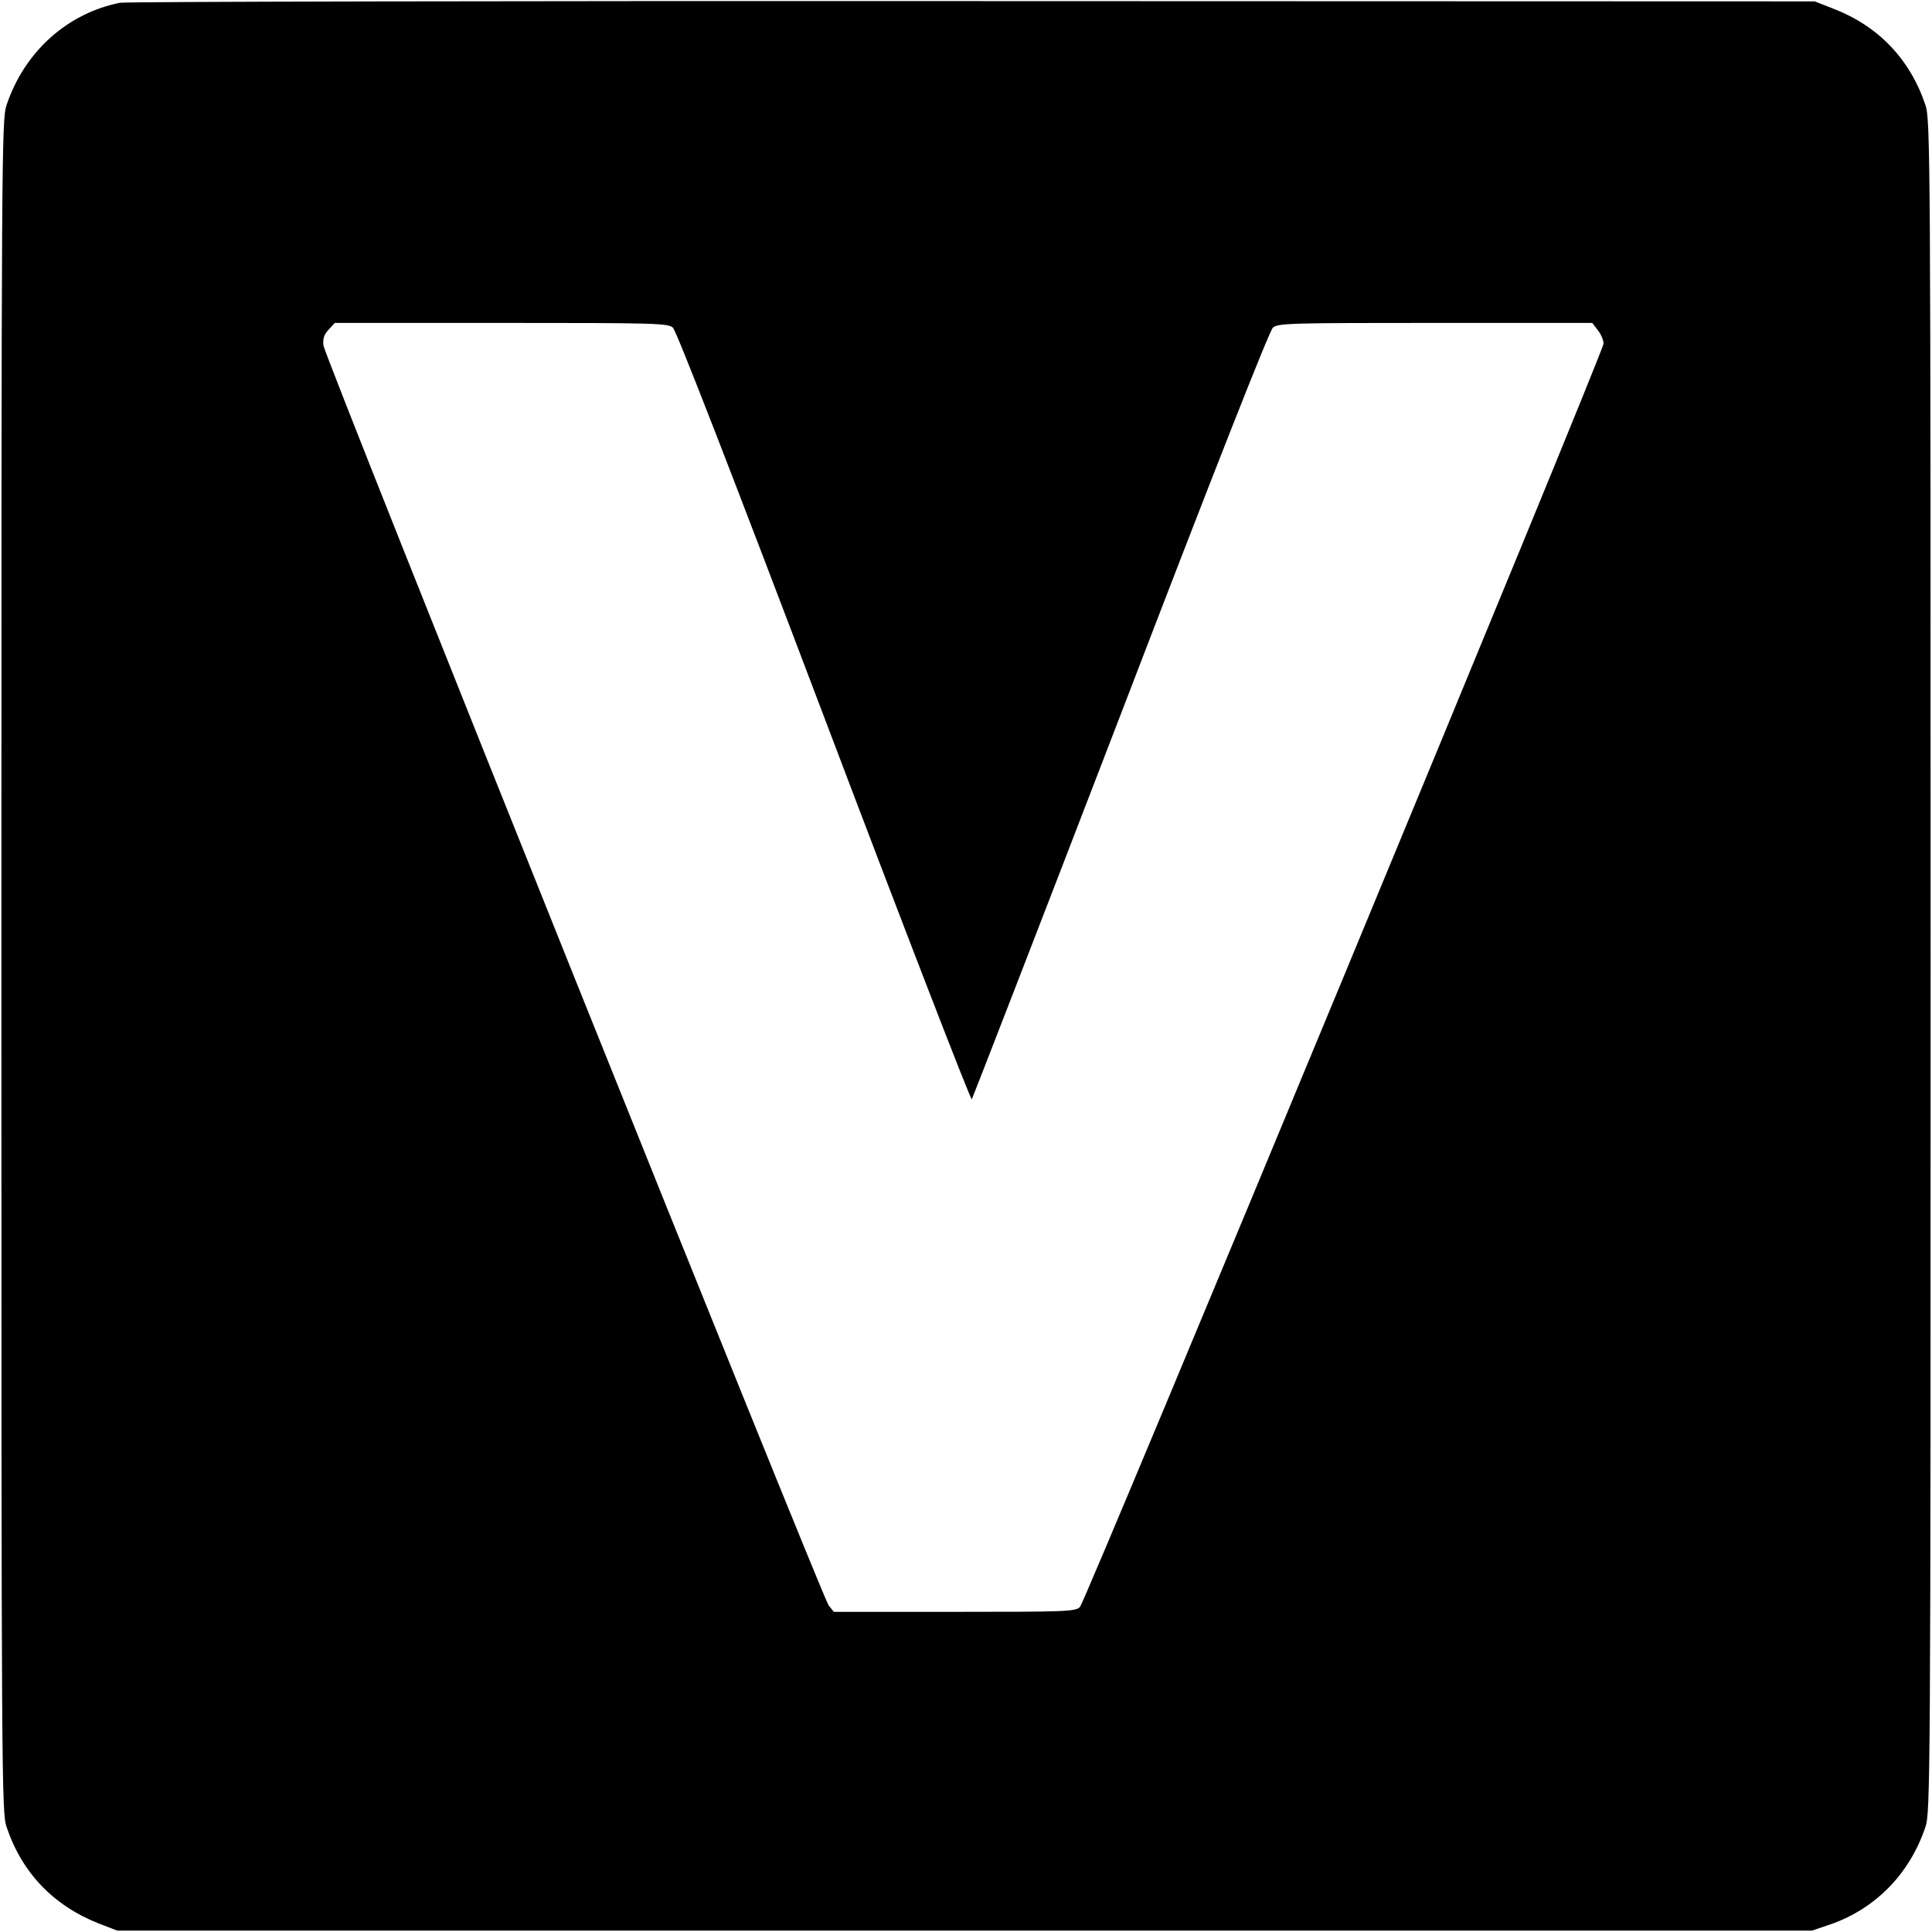
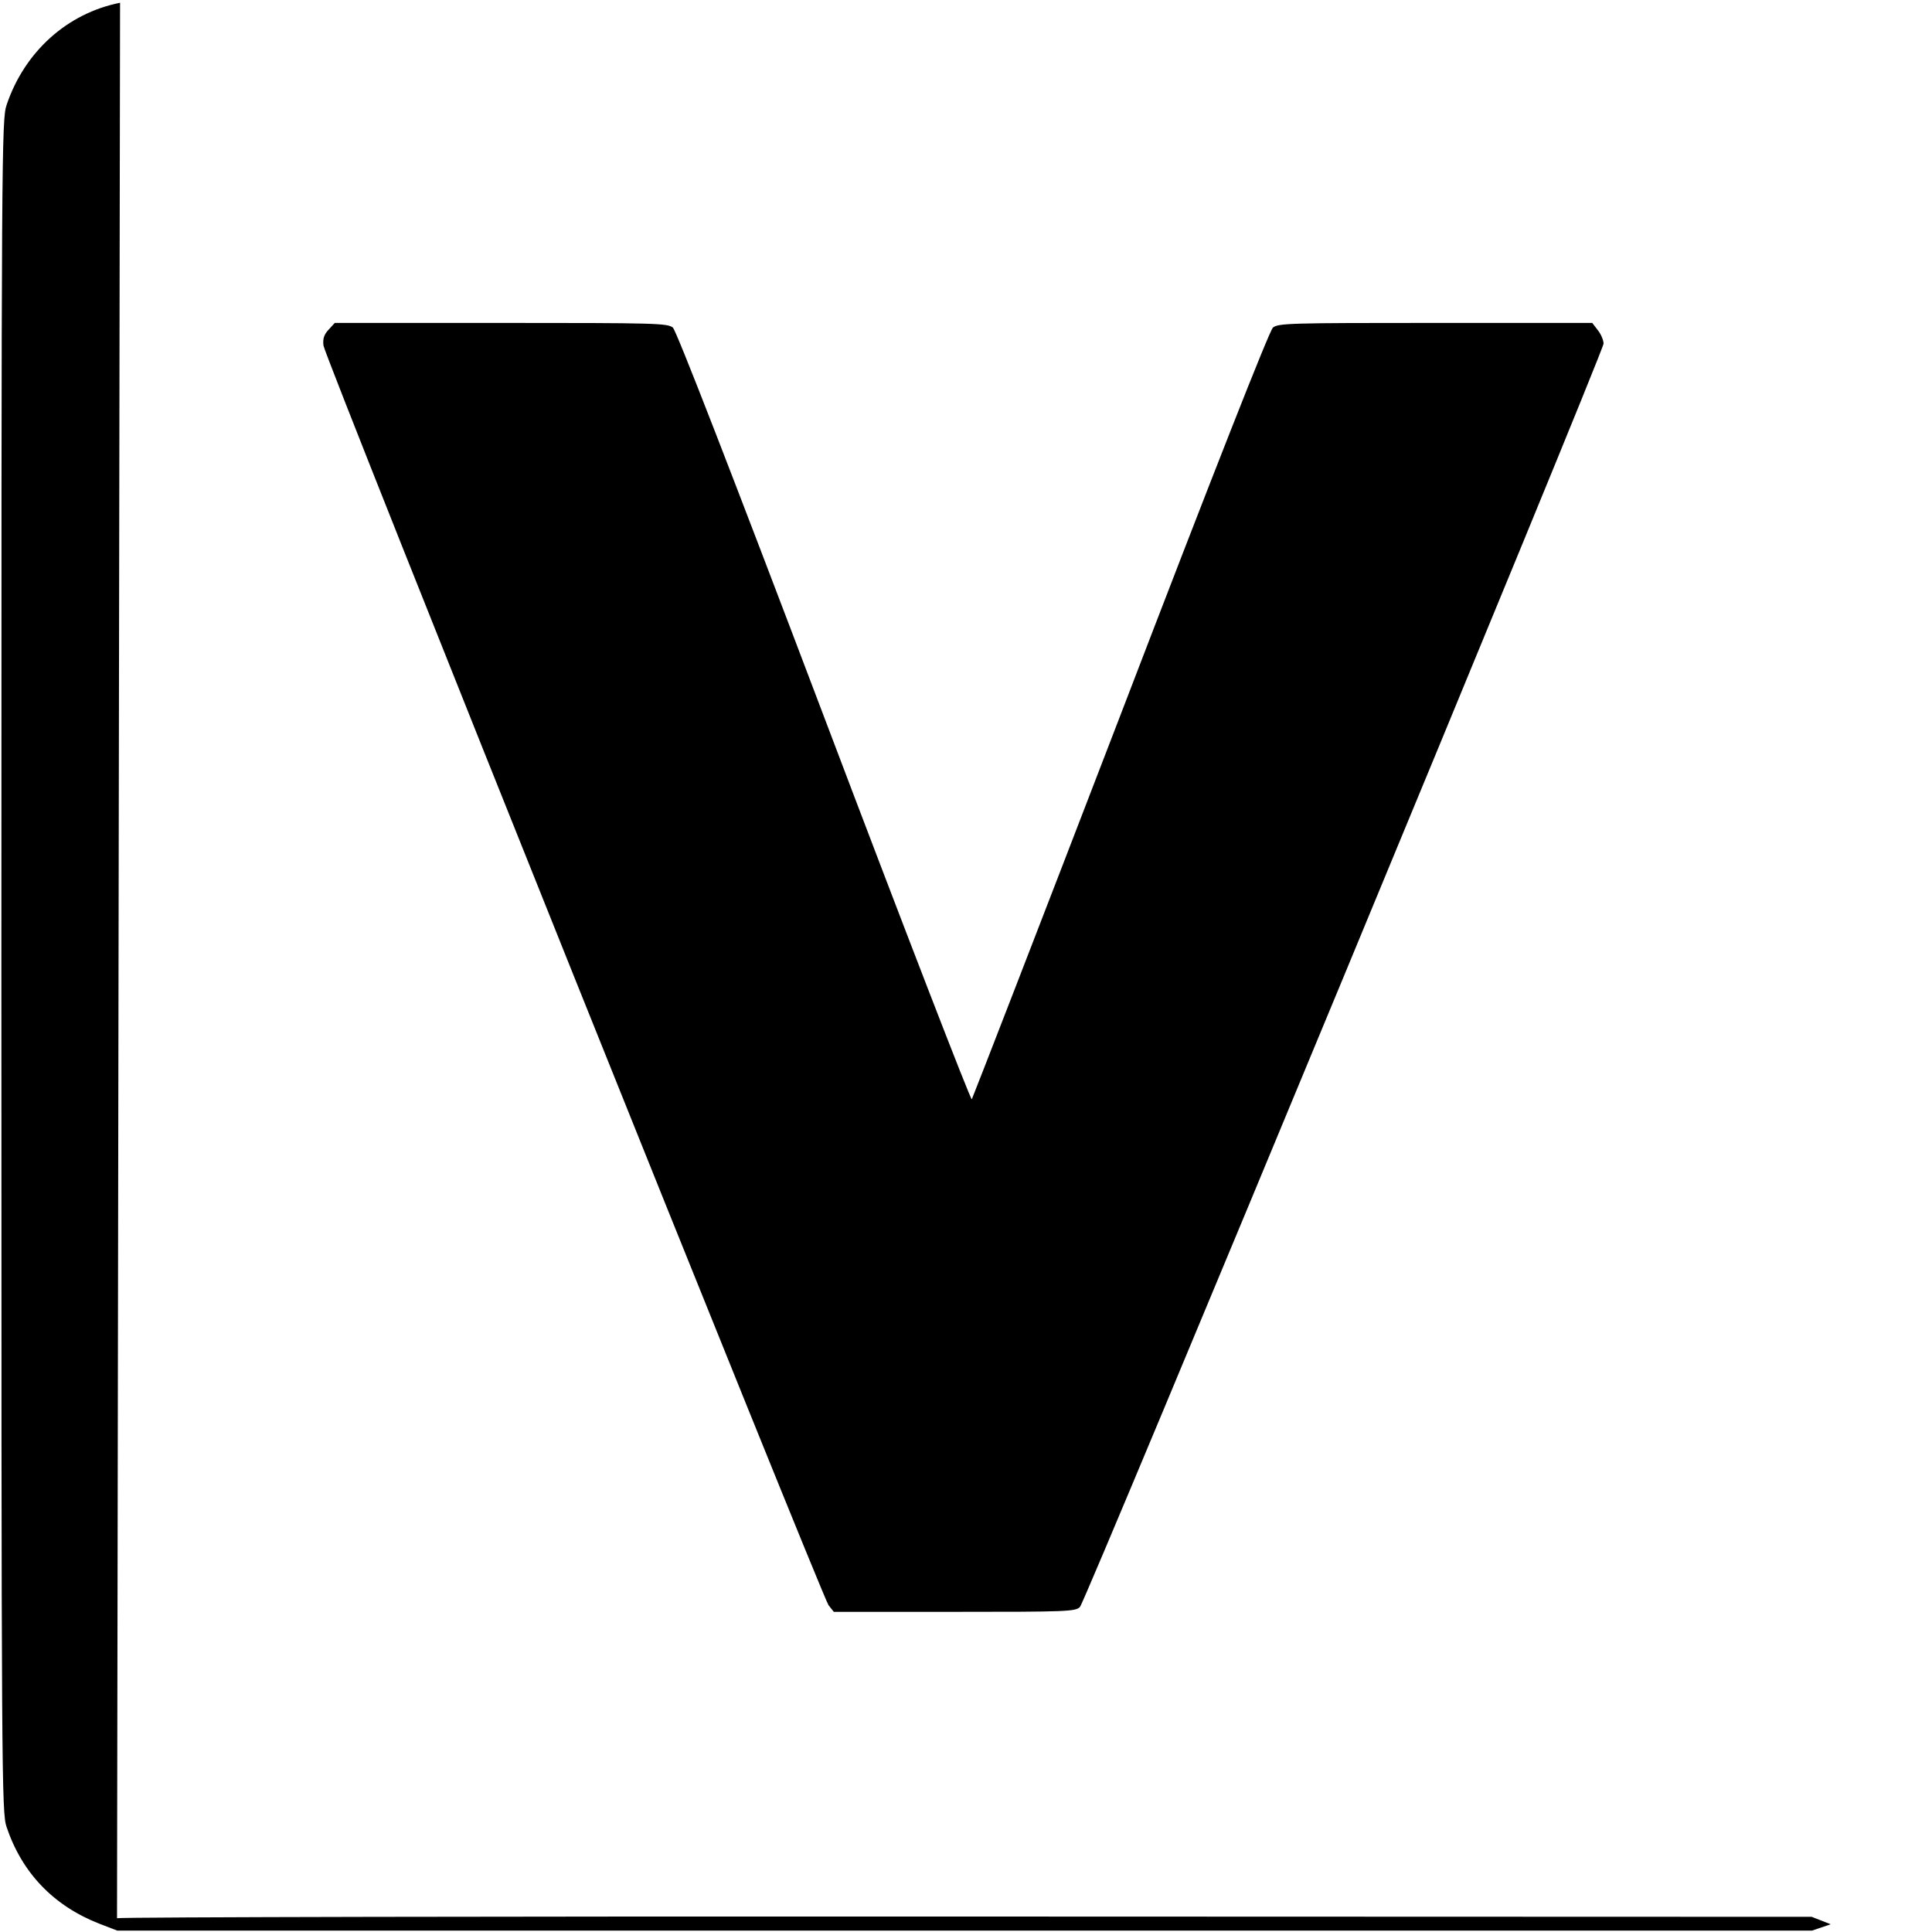
<svg xmlns="http://www.w3.org/2000/svg" version="1.0" width="700pt" height="700pt" viewBox="0 0 700 700" preserveAspectRatio="xMidYMid meet">
  <g transform="translate(0,700) scale(0.1,-0.1)" fill="#000000" stroke="none">
-     <path d="M435 6990 c-191 -38 -346 -177 -411 -370 -18 -53 -19 -152 -19 -3120 0 -2968 1 -3067 19 -3120 56 -166 170 -285 336 -350 l65 -25 3070 0 3070 0 68 23 c163 57 286 183 343 352 18 53 19 152 19 3120 0 2968 -1 3067 -19 3120 -56 166 -170 285 -332 348 l-69 27 -3050 1 c-1677 1 -3068 -2 -3090 -6z m2003 -1177 c13 -12 210 -519 548 -1411 290 -766 531 -1389 535 -1385 3 5 246 631 539 1393 339 884 539 1391 552 1403 19 16 62 17 588 17 l569 0 20 -26 c12 -15 21 -37 21 -49 0 -29 -1875 -4553 -1897 -4577 -15 -17 -48 -18 -454 -18 l-438 0 -19 24 c-24 32 -1825 4521 -1830 4564 -3 25 2 40 19 58 l22 24 603 0 c559 0 603 -1 622 -17z" />
+     <path d="M435 6990 c-191 -38 -346 -177 -411 -370 -18 -53 -19 -152 -19 -3120 0 -2968 1 -3067 19 -3120 56 -166 170 -285 336 -350 l65 -25 3070 0 3070 0 68 23 l-69 27 -3050 1 c-1677 1 -3068 -2 -3090 -6z m2003 -1177 c13 -12 210 -519 548 -1411 290 -766 531 -1389 535 -1385 3 5 246 631 539 1393 339 884 539 1391 552 1403 19 16 62 17 588 17 l569 0 20 -26 c12 -15 21 -37 21 -49 0 -29 -1875 -4553 -1897 -4577 -15 -17 -48 -18 -454 -18 l-438 0 -19 24 c-24 32 -1825 4521 -1830 4564 -3 25 2 40 19 58 l22 24 603 0 c559 0 603 -1 622 -17z" />
  </g>
</svg>